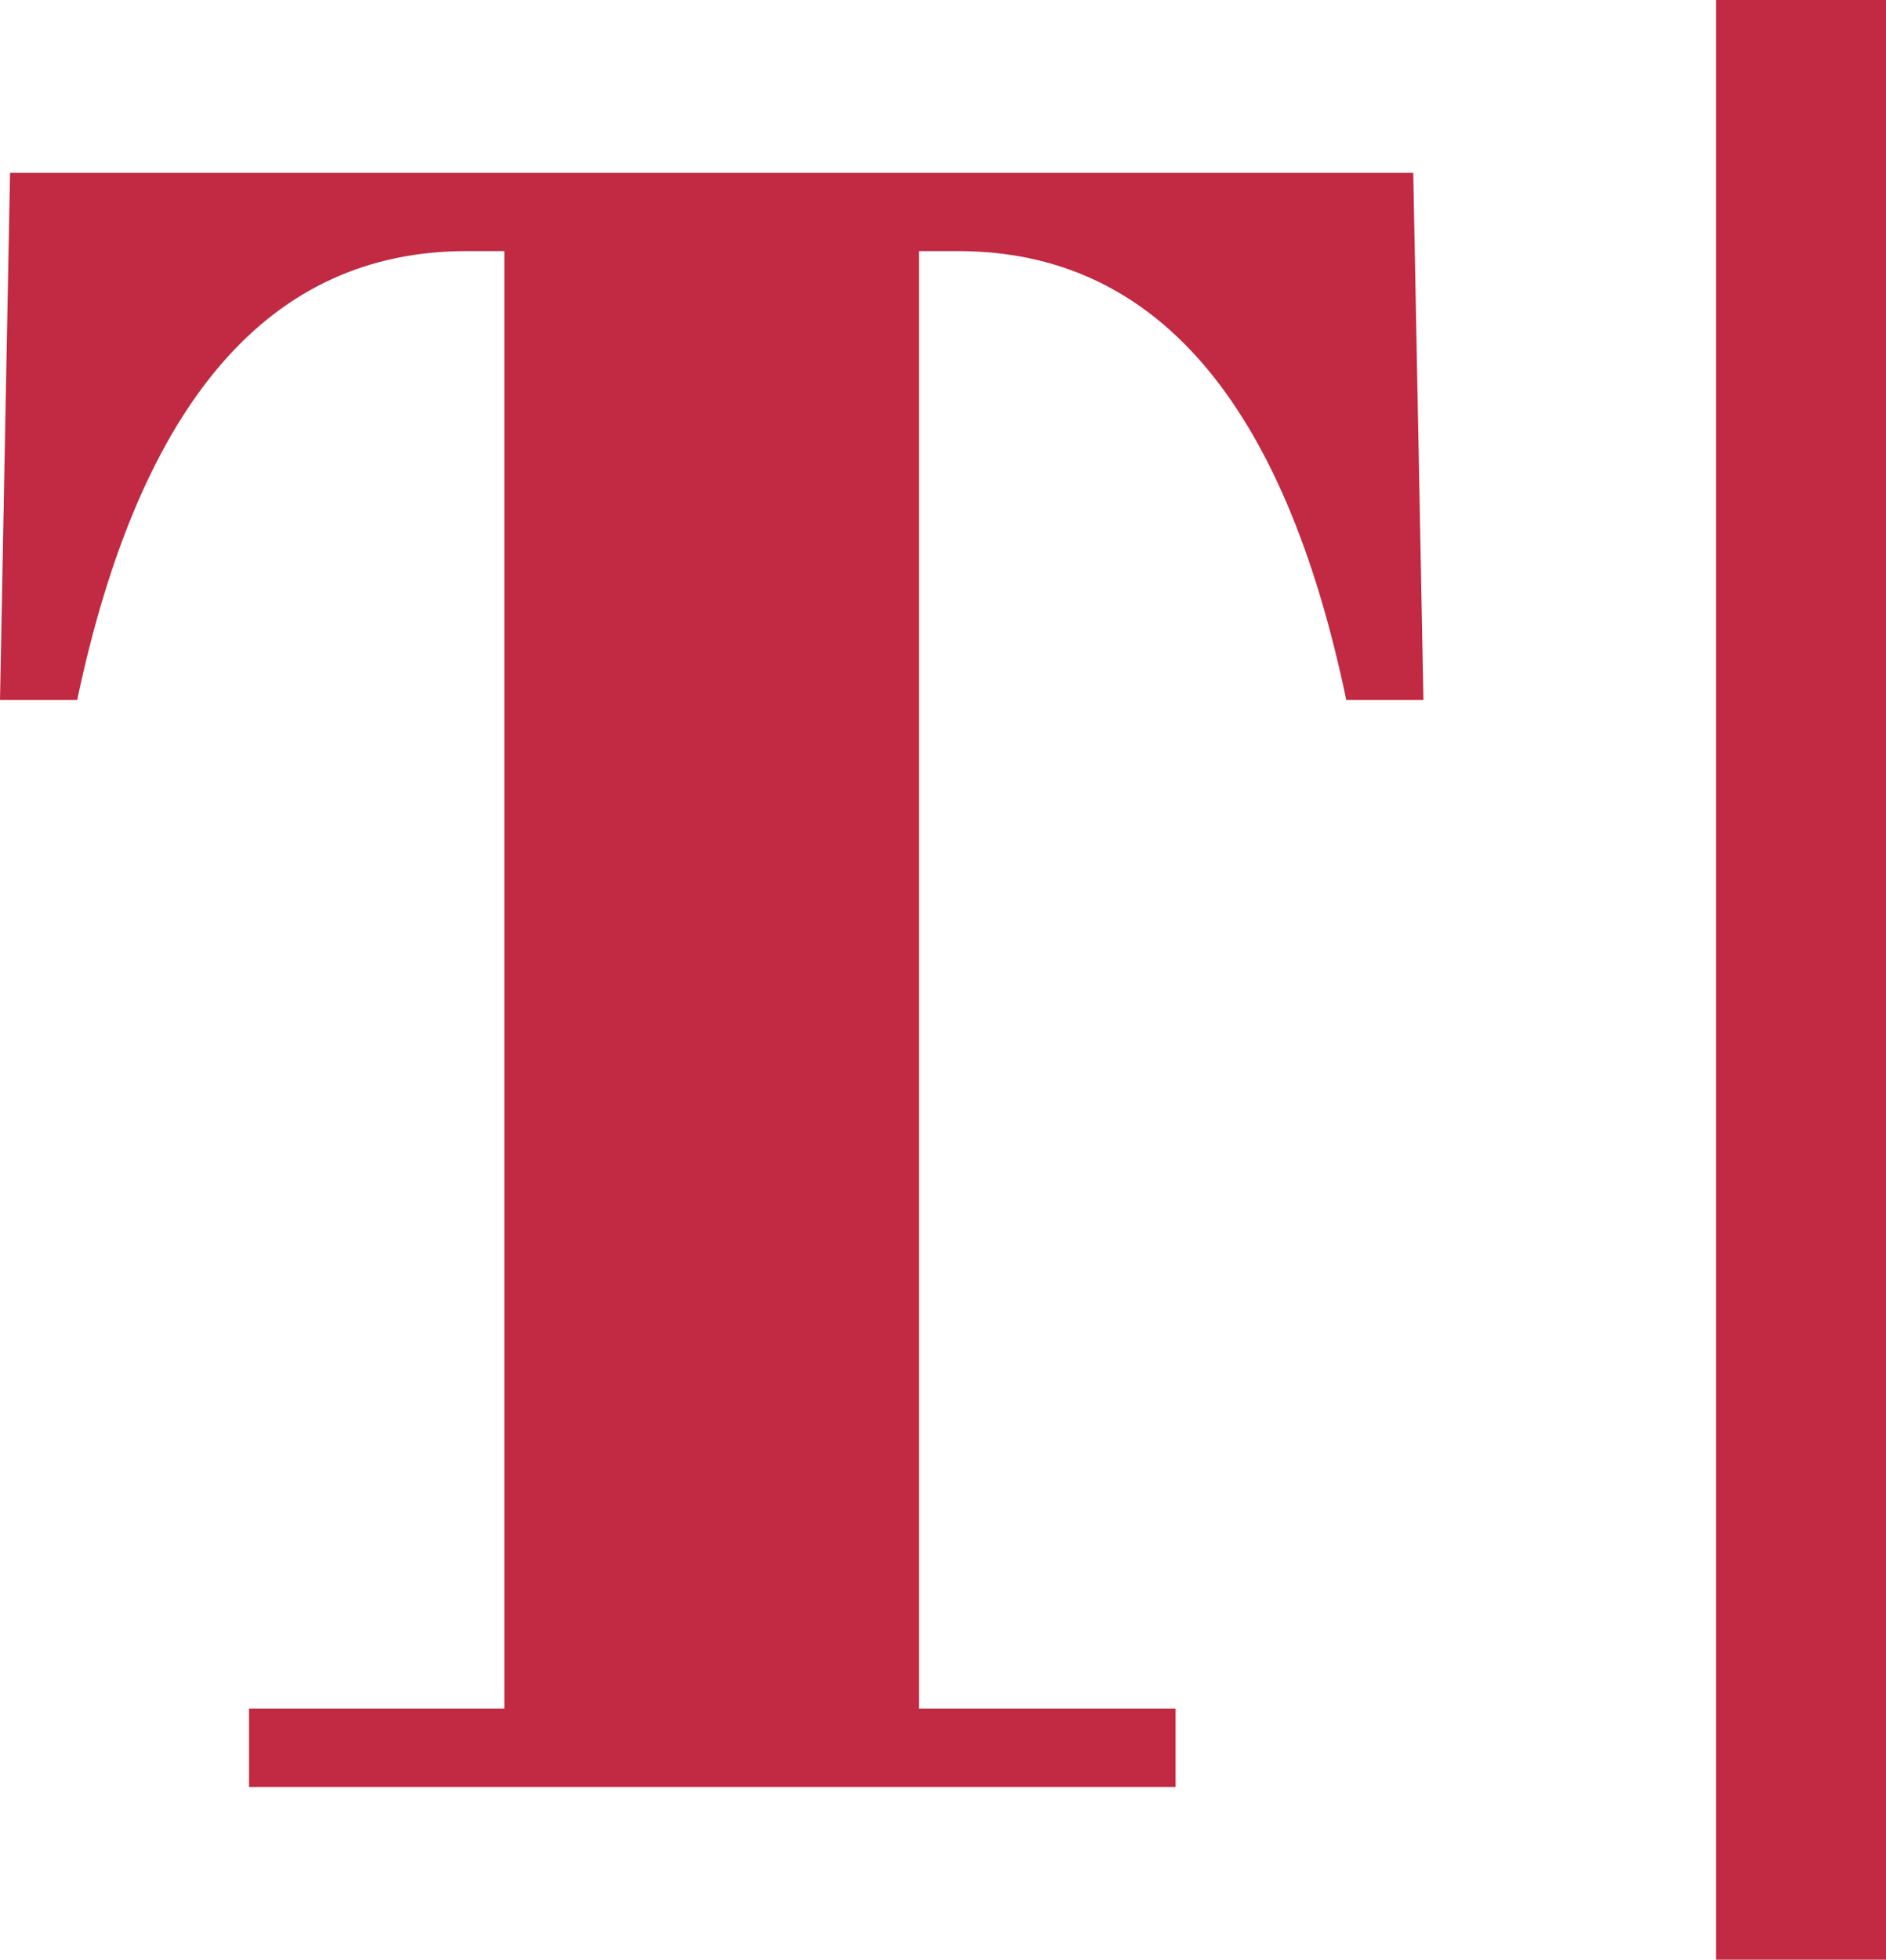
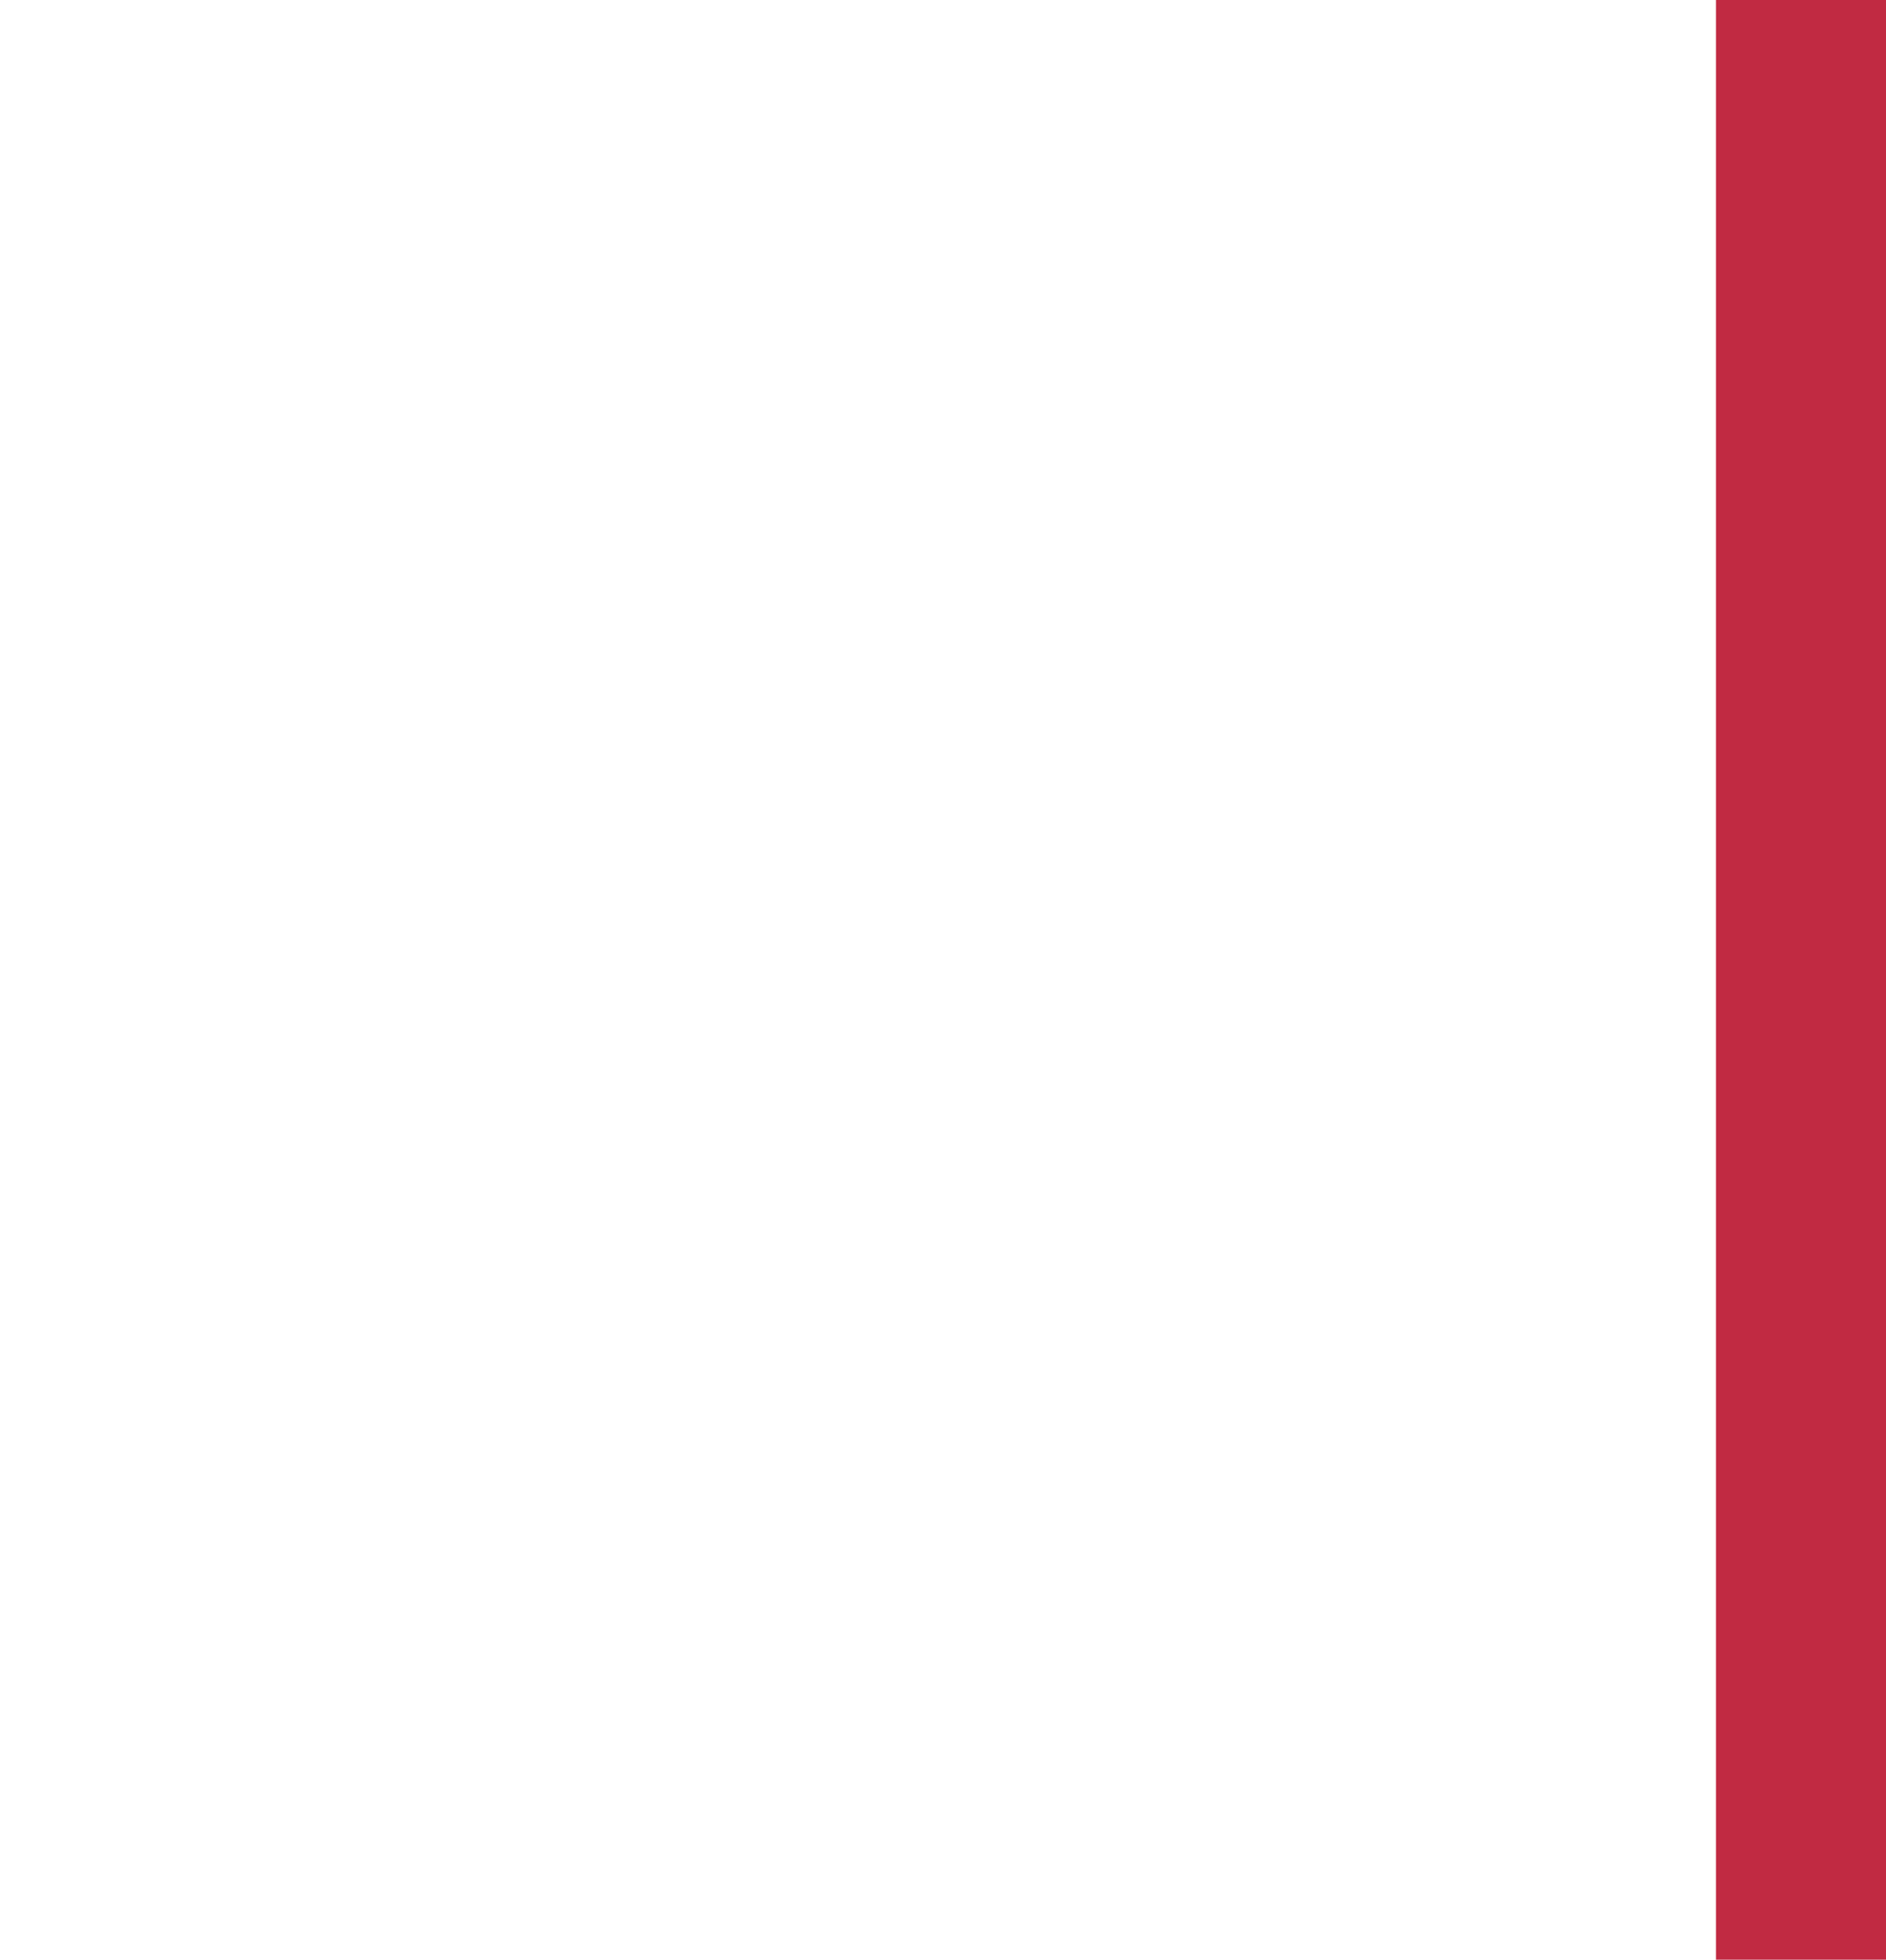
<svg xmlns="http://www.w3.org/2000/svg" id="Layer_2" viewBox="0 0 144.42 150">
  <defs>
    <style>
      .cls-1 {
        fill: #c12a42;
      }
    </style>
  </defs>
  <g id="Layer_1-2">
    <g>
-       <path class="cls-1" d="M.77,13.23H108.22l.78,40.35h-5.91c-4.78-22.91-14.68-34.36-29.72-34.36h-3v111.57h19.65v5.99H19.07v-5.99h19.55V19.22h-2.9c-15.04,0-24.97,11.46-29.81,34.36H0L.77,13.23Z" />
      <rect class="cls-1" x="131.4" width="13.02" height="150" />
    </g>
  </g>
</svg>